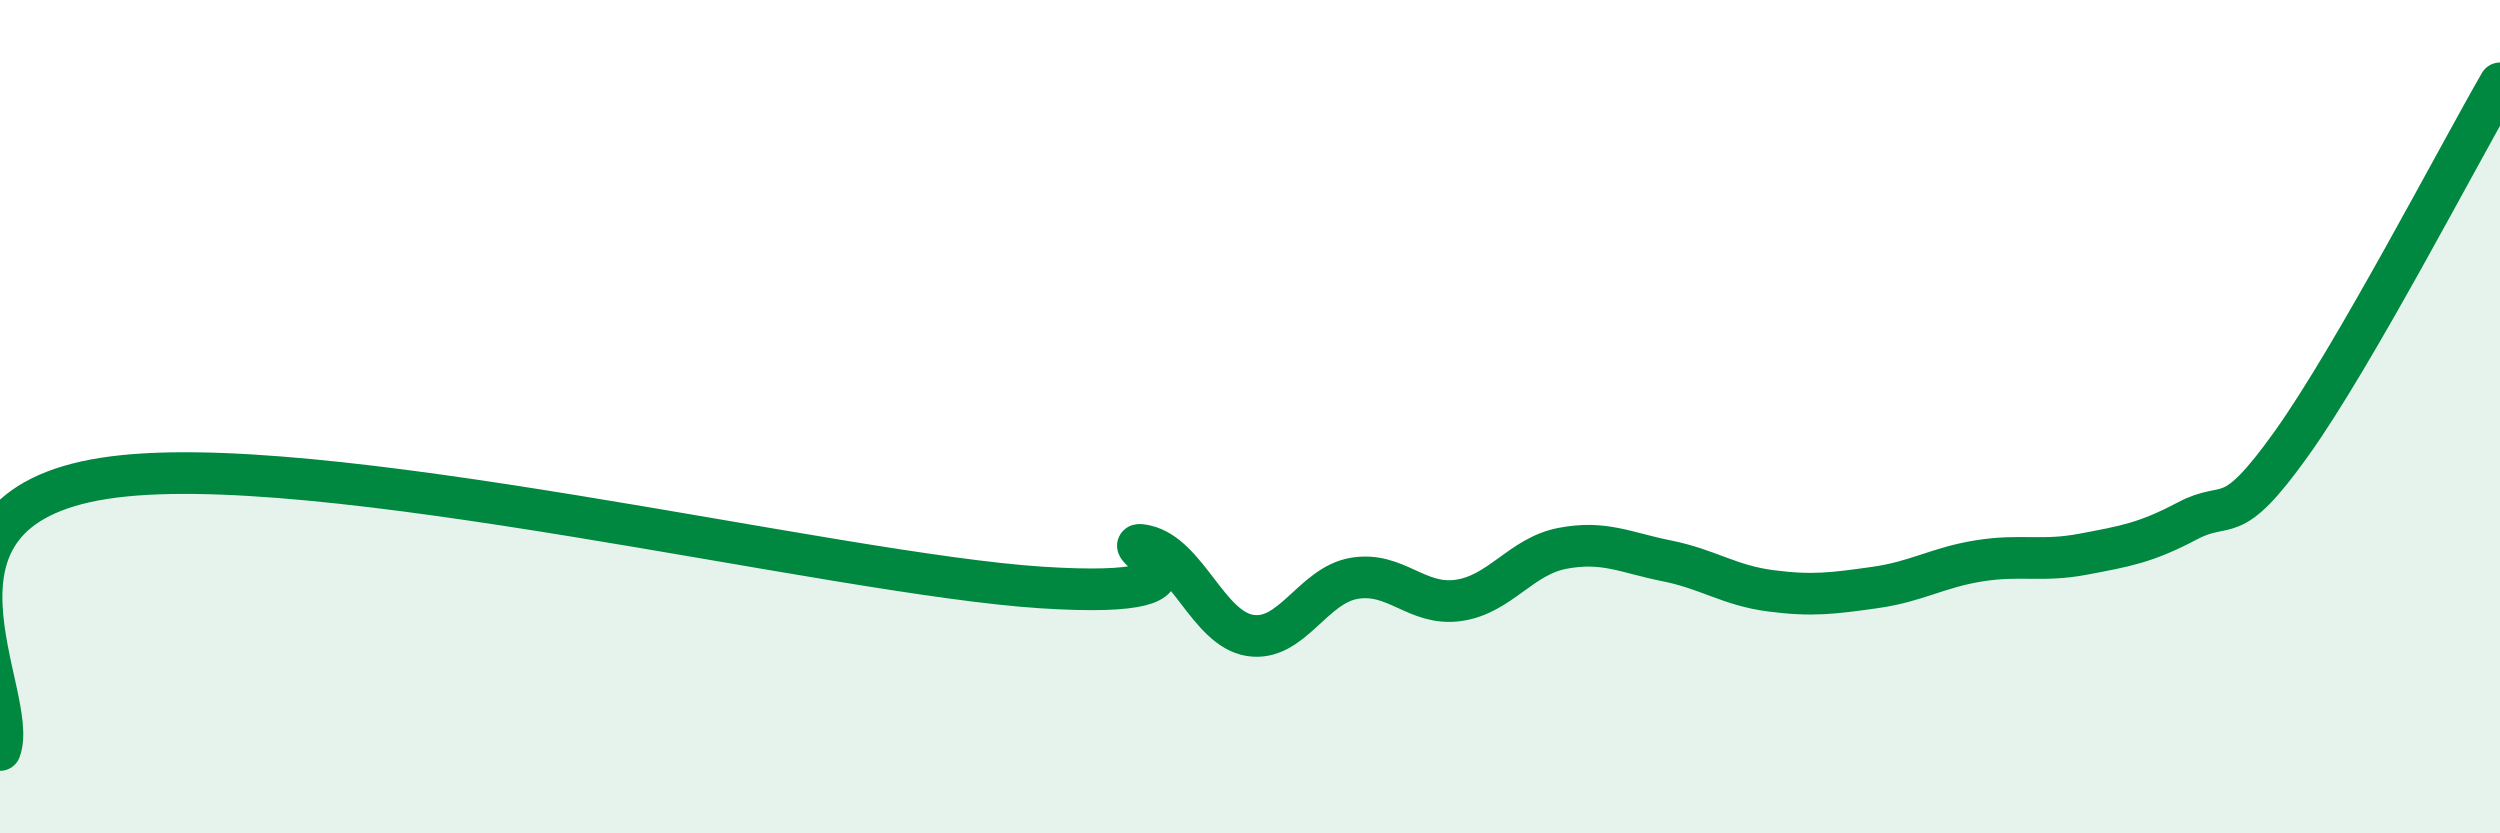
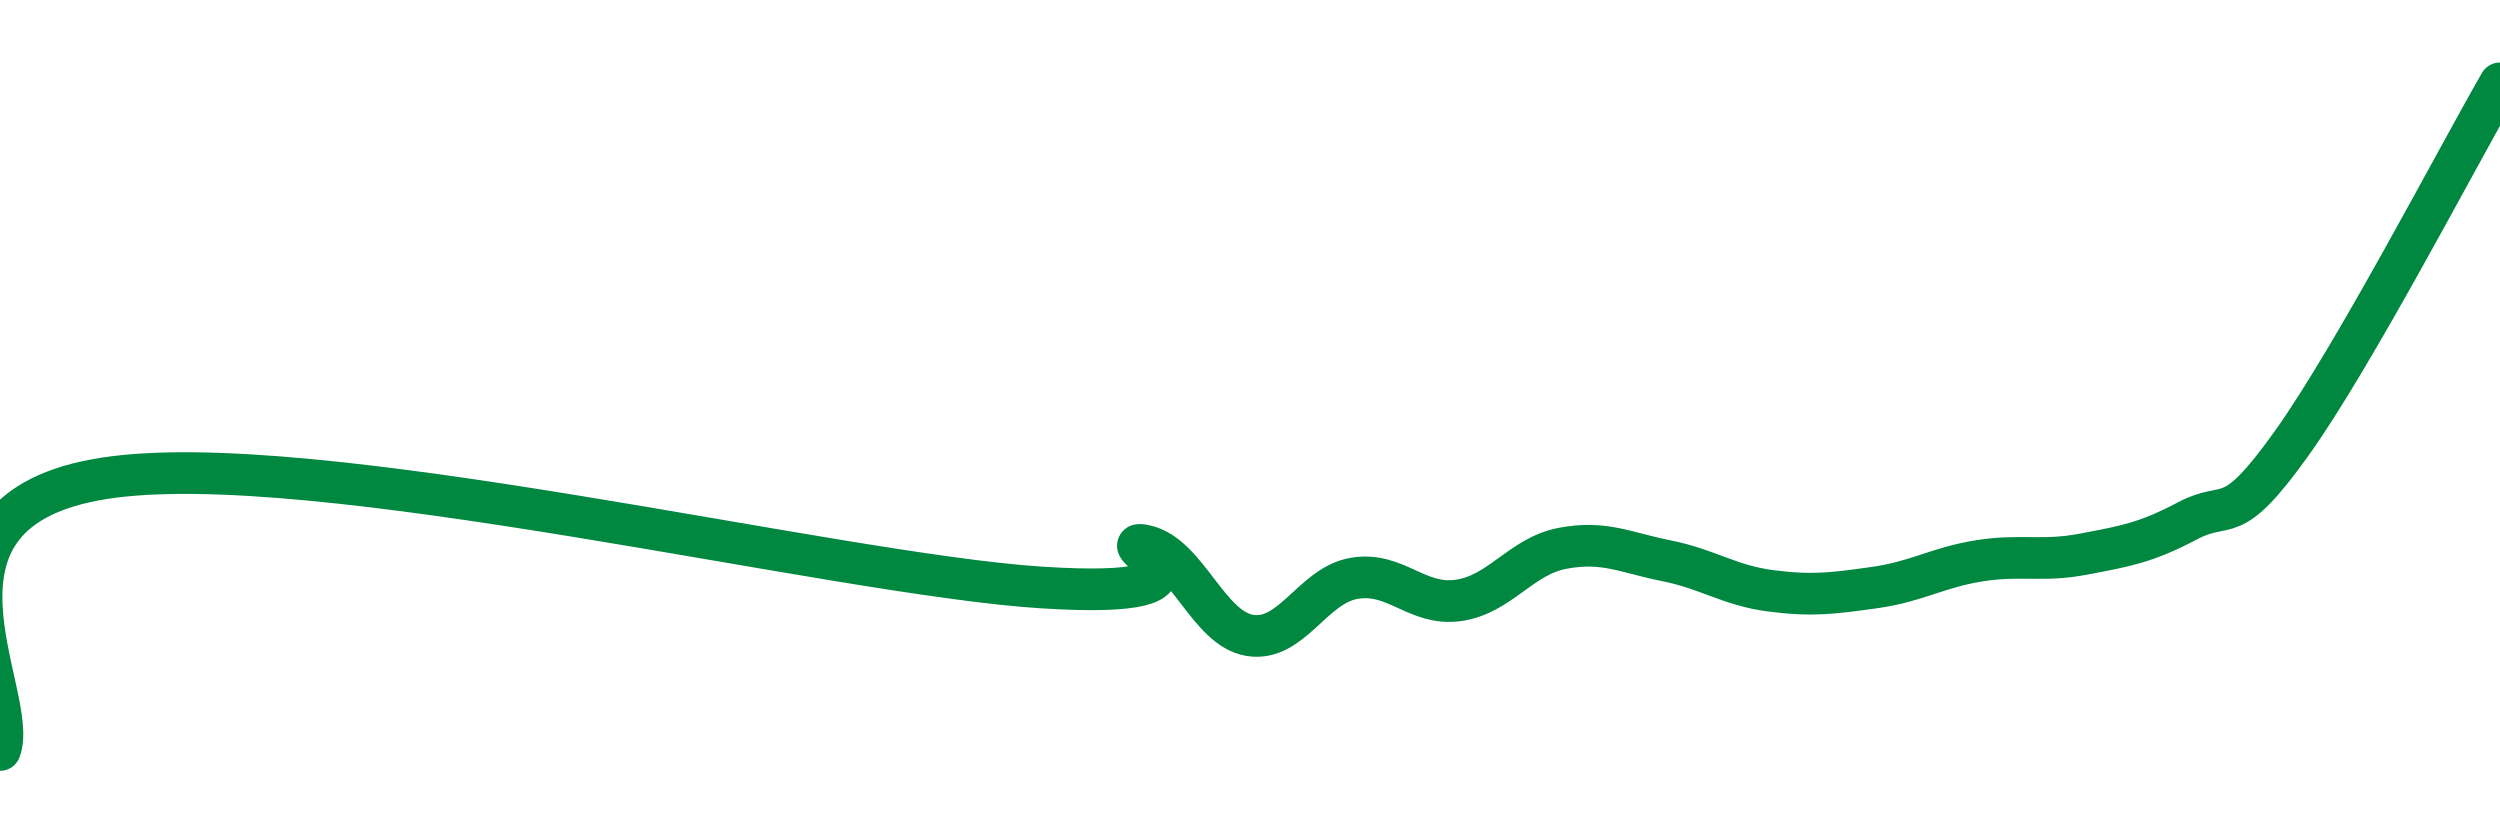
<svg xmlns="http://www.w3.org/2000/svg" width="60" height="20" viewBox="0 0 60 20">
-   <path d="M 0,18 C 0.5,16.7 -2.5,12.26 2.5,11.48 C 7.5,10.7 20,13.78 25,14.1 C 30,14.42 26.5,12.87 27.5,13.1 C 28.5,13.33 29,15.09 30,15.25 C 31,15.41 31.5,14.05 32.5,13.88 C 33.5,13.71 34,14.55 35,14.41 C 36,14.27 36.5,13.35 37.5,13.16 C 38.5,12.97 39,13.26 40,13.46 C 41,13.66 41.5,14.05 42.5,14.18 C 43.5,14.31 44,14.24 45,14.1 C 46,13.96 46.5,13.62 47.5,13.46 C 48.5,13.3 49,13.49 50,13.3 C 51,13.11 51.5,13.03 52.5,12.5 C 53.5,11.97 53.5,12.74 55,10.64 C 56.5,8.54 59,3.73 60,2L60 20L0 20Z" fill="#008740" opacity="0.1" stroke-linecap="round" stroke-linejoin="round" />
  <path d="M 0,18 C 0.5,16.7 -2.5,12.26 2.5,11.48 C 7.5,10.7 20,13.78 25,14.1 C 30,14.42 26.5,12.87 27.5,13.1 C 28.5,13.33 29,15.09 30,15.25 C 31,15.41 31.5,14.05 32.5,13.88 C 33.5,13.71 34,14.55 35,14.41 C 36,14.27 36.5,13.35 37.5,13.16 C 38.5,12.97 39,13.26 40,13.46 C 41,13.66 41.5,14.05 42.5,14.18 C 43.5,14.31 44,14.24 45,14.1 C 46,13.96 46.5,13.62 47.5,13.46 C 48.5,13.3 49,13.49 50,13.3 C 51,13.11 51.5,13.03 52.5,12.5 C 53.5,11.97 53.5,12.74 55,10.64 C 56.5,8.54 59,3.73 60,2" stroke="#008740" stroke-width="1" fill="none" stroke-linecap="round" stroke-linejoin="round" />
</svg>